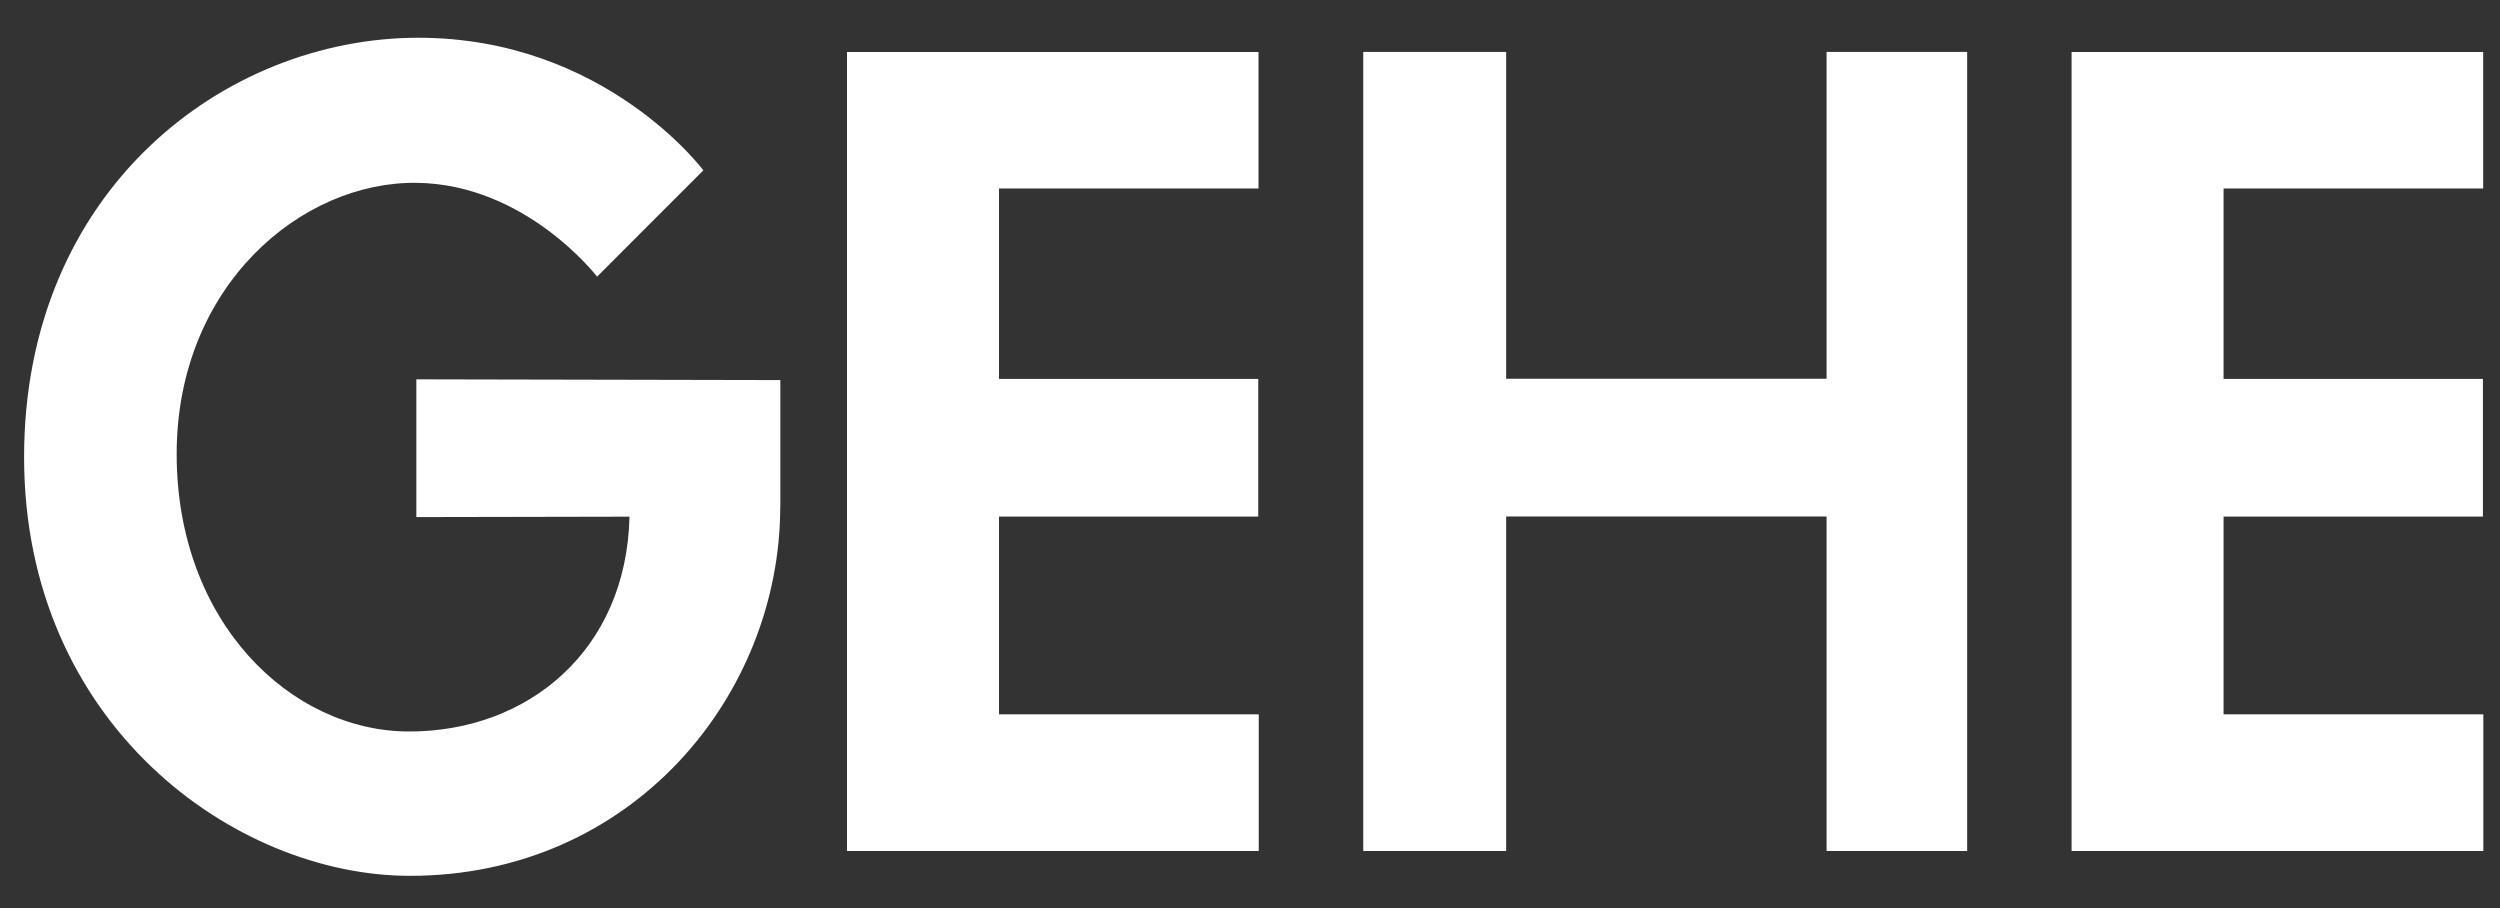
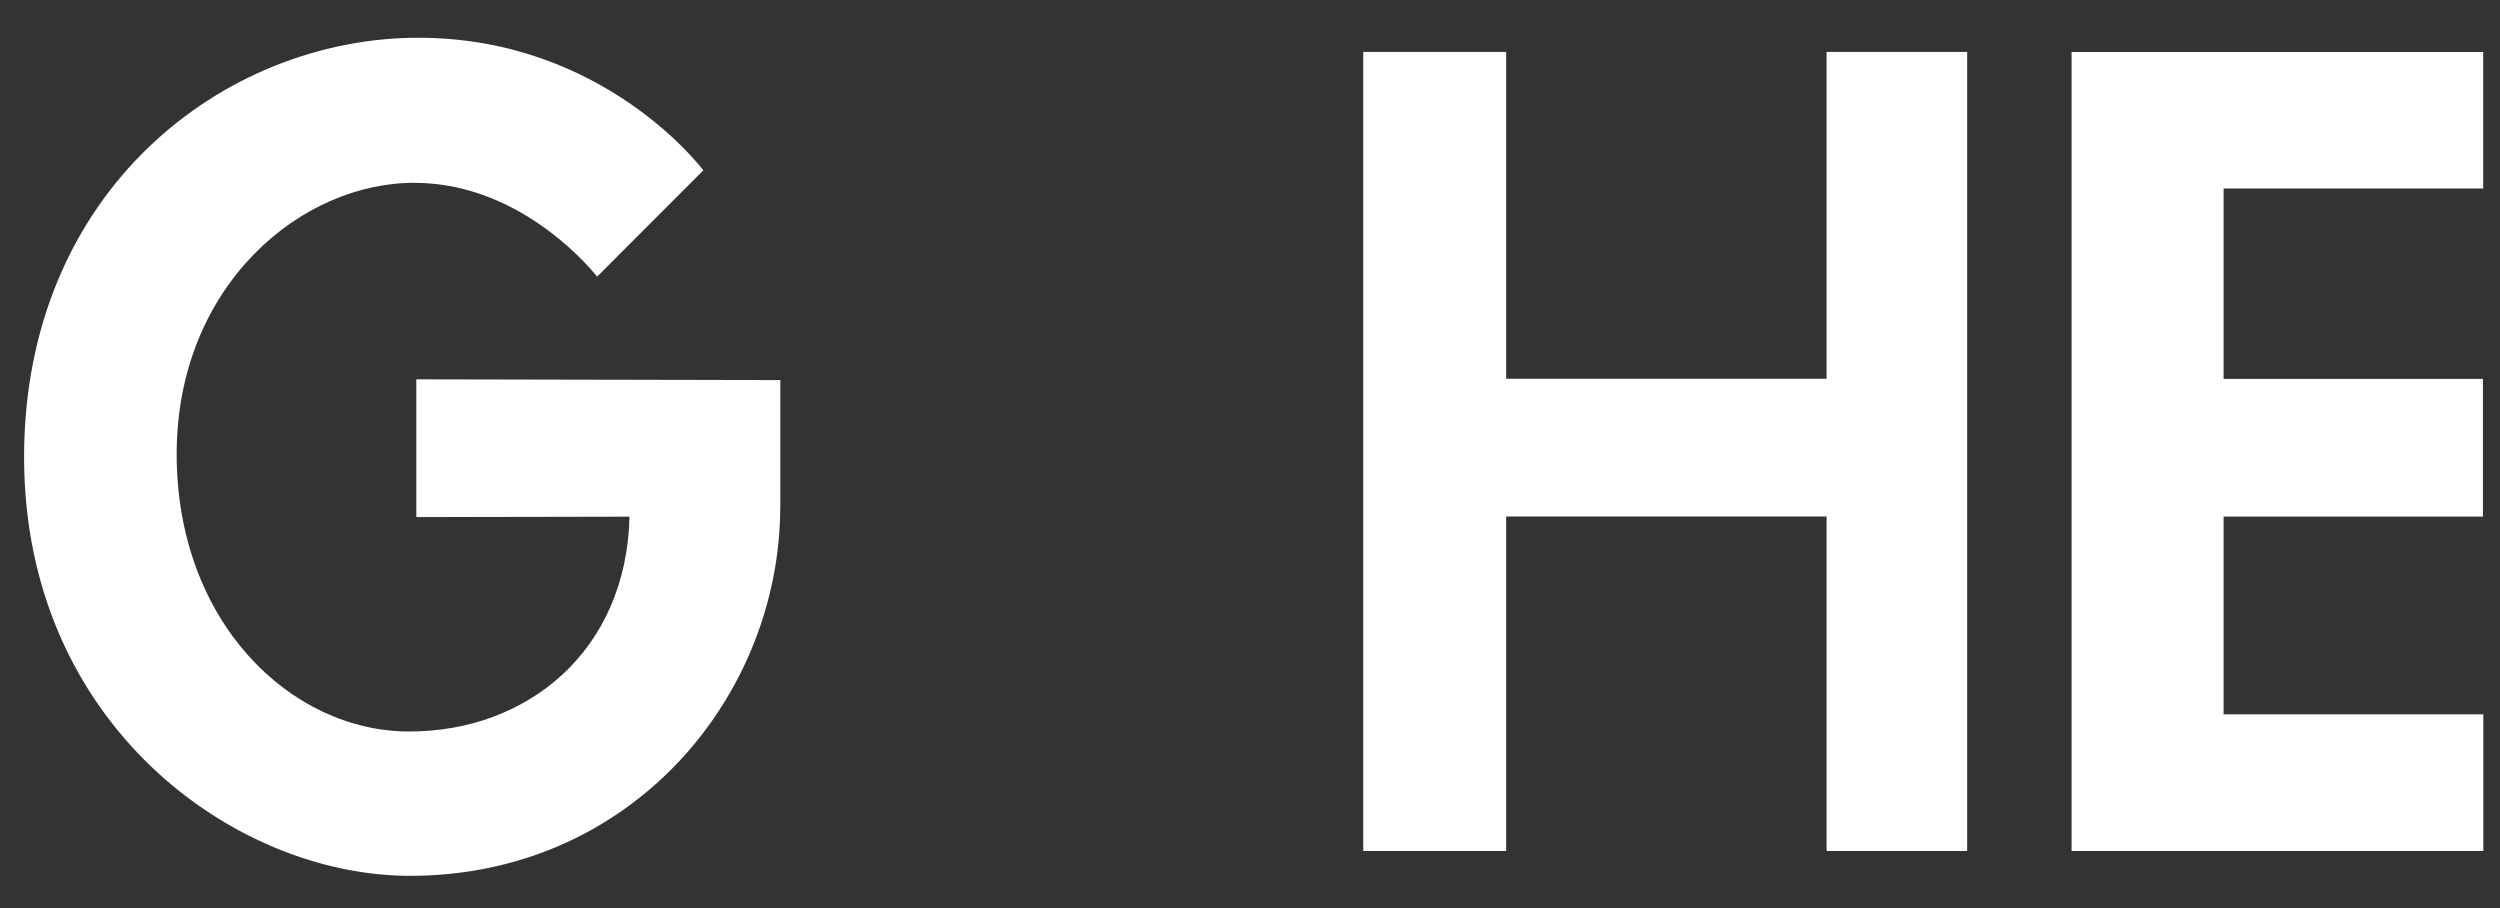
<svg xmlns="http://www.w3.org/2000/svg" xmlns:xlink="http://www.w3.org/1999/xlink" version="1.1" id="Ebene_1" x="0px" y="0px" viewBox="0 0 300 109" style="enable-background:new 0 0 300 109;" xml:space="preserve">
  <rect x="0" y="0" width="300" height="109" fill="#333333" stroke="none" />
  <style type="text/css">
	.st0{fill:#FFFFFF;}
	.st1{clip-path:url(#SVGID_2_);fill:#FFFFFF;}
</style>
-   <polygon class="st0" points="101.64,6.24 101.64,102.12 151.05,102.12 151.05,85.72 119.88,85.72 119.88,61.99 150.99,61.99   150.99,45.47 119.88,45.47 119.88,22.62 151.02,22.62 151.02,6.24 " />
  <polygon class="st0" points="248.59,6.24 248.59,102.12 298,102.12 298,85.72 266.83,85.72 266.83,61.99 297.95,61.99 297.95,45.47   266.83,45.47 266.83,22.62 297.98,22.62 297.98,6.24 " />
  <polygon class="st0" points="219.19,6.23 219.19,45.45 180.74,45.45 180.74,6.23 163.59,6.23 163.59,102.12 180.74,102.12   180.74,61.98 219.19,61.98 219.19,102.12 236.06,102.12 236.06,6.23 " />
  <g>
    <defs>
      <rect id="SVGID_1_" x="2.9" y="4.53" width="295.1" height="100.57" />
    </defs>
    <clipPath id="SVGID_2_">
      <use xlink:href="#SVGID_1_" style="overflow:visible;" />
    </clipPath>
    <path class="st1" d="M93.63,60.77c0,22.76-17.83,44.33-44.44,44.33c-21.06,0-46.3-18.22-46.3-50.24c0-32,24.01-50.33,47.31-50.33   c22.37,0,34.2,15.91,34.2,15.91L71.65,33.2c0,0-8.5-11.09-21.63-11.26C36.16,21.74,21.2,34.32,21.2,54.48s13.67,33.3,27.91,33.3   c14.22,0,26.06-9.69,26.43-25.78l-25.58,0.05V45.52l43.68,0.09V60.77z" />
  </g>
  <g>
</g>
  <g>
</g>
  <g>
</g>
  <g>
</g>
  <g>
</g>
  <g>
</g>
  <g>
</g>
  <g>
</g>
  <g>
</g>
  <g>
</g>
  <g>
</g>
  <g>
</g>
  <g>
</g>
  <g>
</g>
  <g>
</g>
</svg>